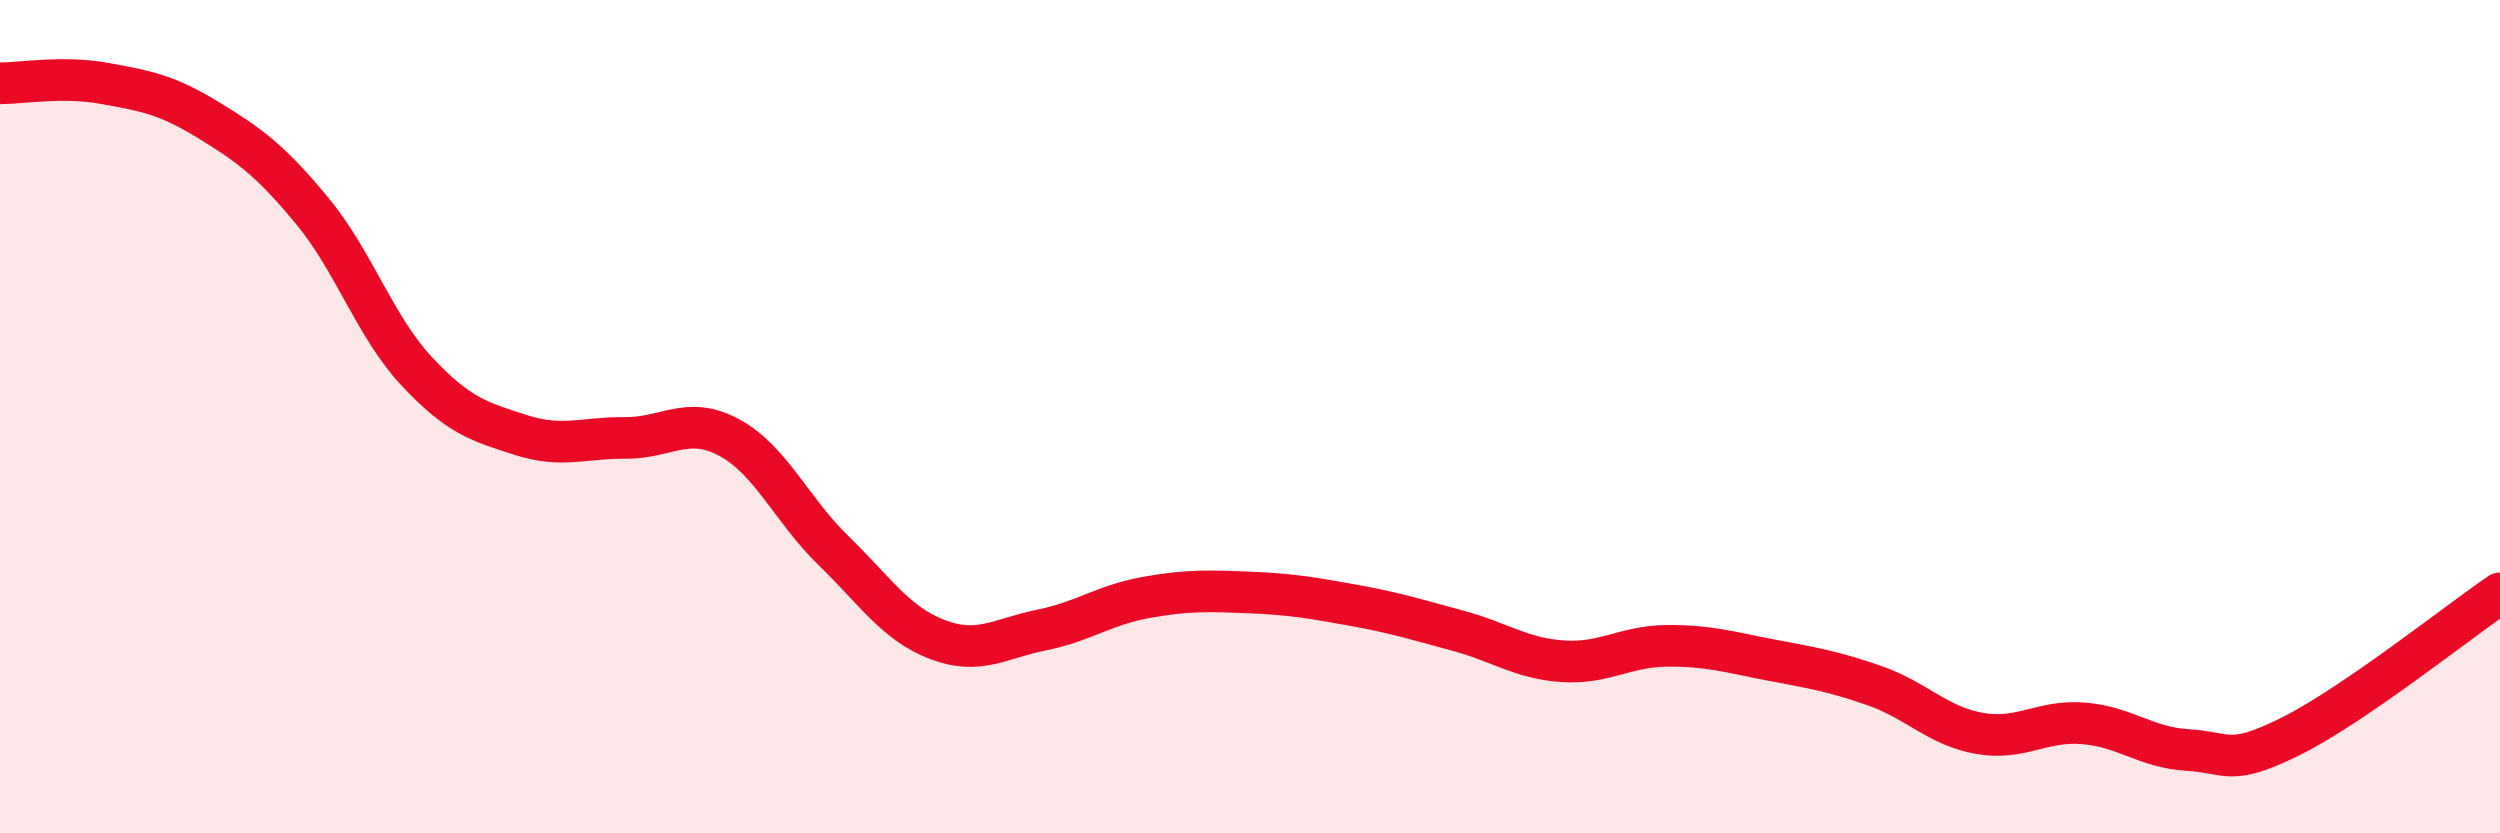
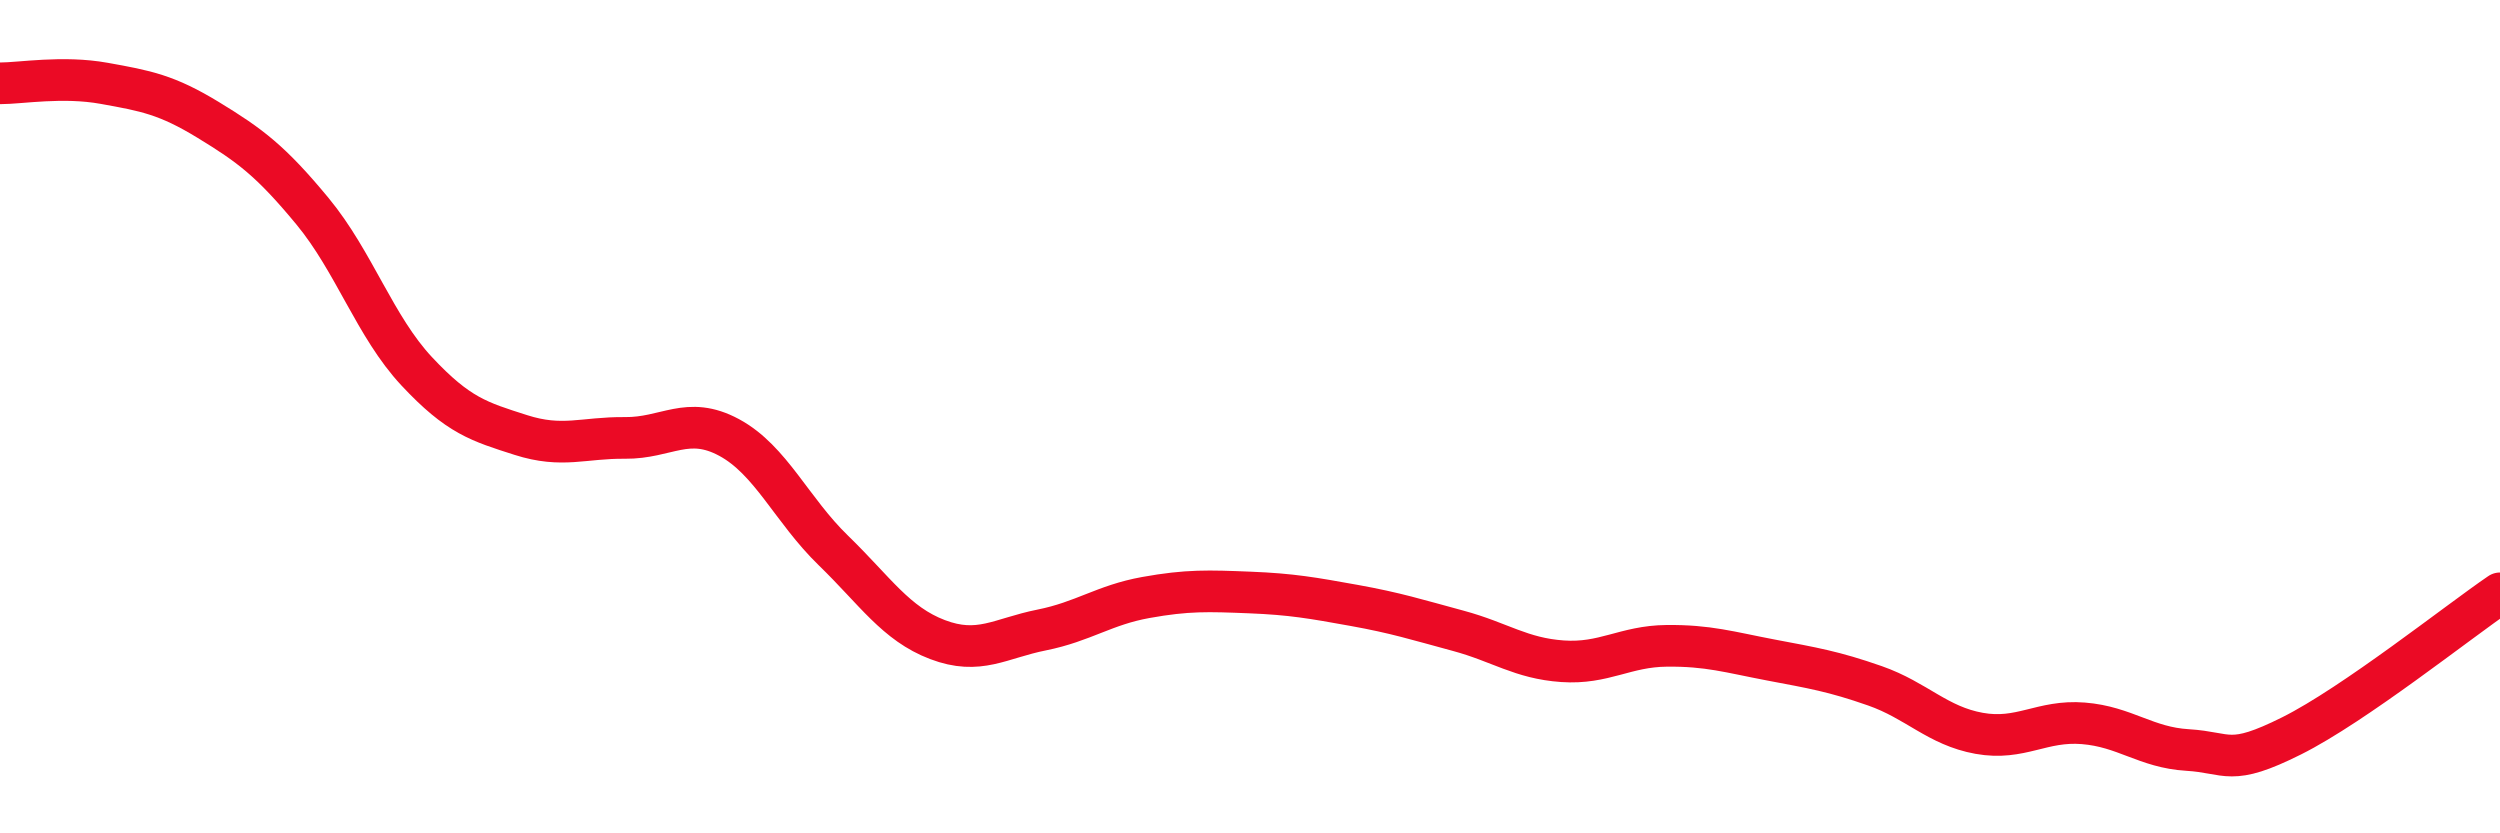
<svg xmlns="http://www.w3.org/2000/svg" width="60" height="20" viewBox="0 0 60 20">
-   <path d="M 0,2 C 0.5,2 1.5,1.82 2.5,2 C 3.5,2.18 4,2.27 5,2.88 C 6,3.49 6.5,3.86 7.5,5.07 C 8.5,6.28 9,7.84 10,8.91 C 11,9.98 11.5,10.12 12.5,10.44 C 13.5,10.76 14,10.5 15,10.51 C 16,10.52 16.5,9.96 17.5,10.5 C 18.5,11.04 19,12.24 20,13.21 C 21,14.18 21.5,14.97 22.5,15.35 C 23.5,15.73 24,15.32 25,15.12 C 26,14.92 26.5,14.52 27.5,14.34 C 28.5,14.16 29,14.18 30,14.22 C 31,14.26 31.5,14.35 32.5,14.53 C 33.5,14.71 34,14.87 35,15.14 C 36,15.41 36.5,15.8 37.5,15.87 C 38.5,15.94 39,15.51 40,15.5 C 41,15.49 41.5,15.65 42.5,15.84 C 43.5,16.03 44,16.11 45,16.46 C 46,16.81 46.5,17.42 47.5,17.6 C 48.5,17.78 49,17.28 50,17.36 C 51,17.44 51.5,17.94 52.5,18 C 53.5,18.06 53.5,18.41 55,17.66 C 56.5,16.91 59,14.92 60,14.24L60 20L0 20Z" fill="#EB0A25" opacity="0.1" stroke-linecap="round" stroke-linejoin="round" />
  <path d="M 0,2 C 0.5,2 1.5,1.82 2.5,2 C 3.5,2.18 4,2.27 5,2.88 C 6,3.49 6.5,3.86 7.5,5.07 C 8.5,6.28 9,7.84 10,8.91 C 11,9.98 11.5,10.12 12.5,10.44 C 13.5,10.76 14,10.5 15,10.51 C 16,10.52 16.5,9.96 17.5,10.5 C 18.5,11.04 19,12.24 20,13.21 C 21,14.18 21.5,14.97 22.5,15.35 C 23.5,15.73 24,15.32 25,15.12 C 26,14.92 26.5,14.52 27.5,14.34 C 28.5,14.16 29,14.18 30,14.22 C 31,14.26 31.5,14.35 32.5,14.53 C 33.5,14.71 34,14.87 35,15.14 C 36,15.41 36.5,15.8 37.5,15.87 C 38.5,15.94 39,15.51 40,15.5 C 41,15.49 41.5,15.65 42.5,15.84 C 43.5,16.03 44,16.11 45,16.46 C 46,16.81 46.5,17.42 47.5,17.6 C 48.5,17.78 49,17.28 50,17.36 C 51,17.44 51.5,17.94 52.5,18 C 53.5,18.06 53.5,18.41 55,17.66 C 56.5,16.91 59,14.92 60,14.24" stroke="#EB0A25" stroke-width="1" fill="none" stroke-linecap="round" stroke-linejoin="round" />
</svg>